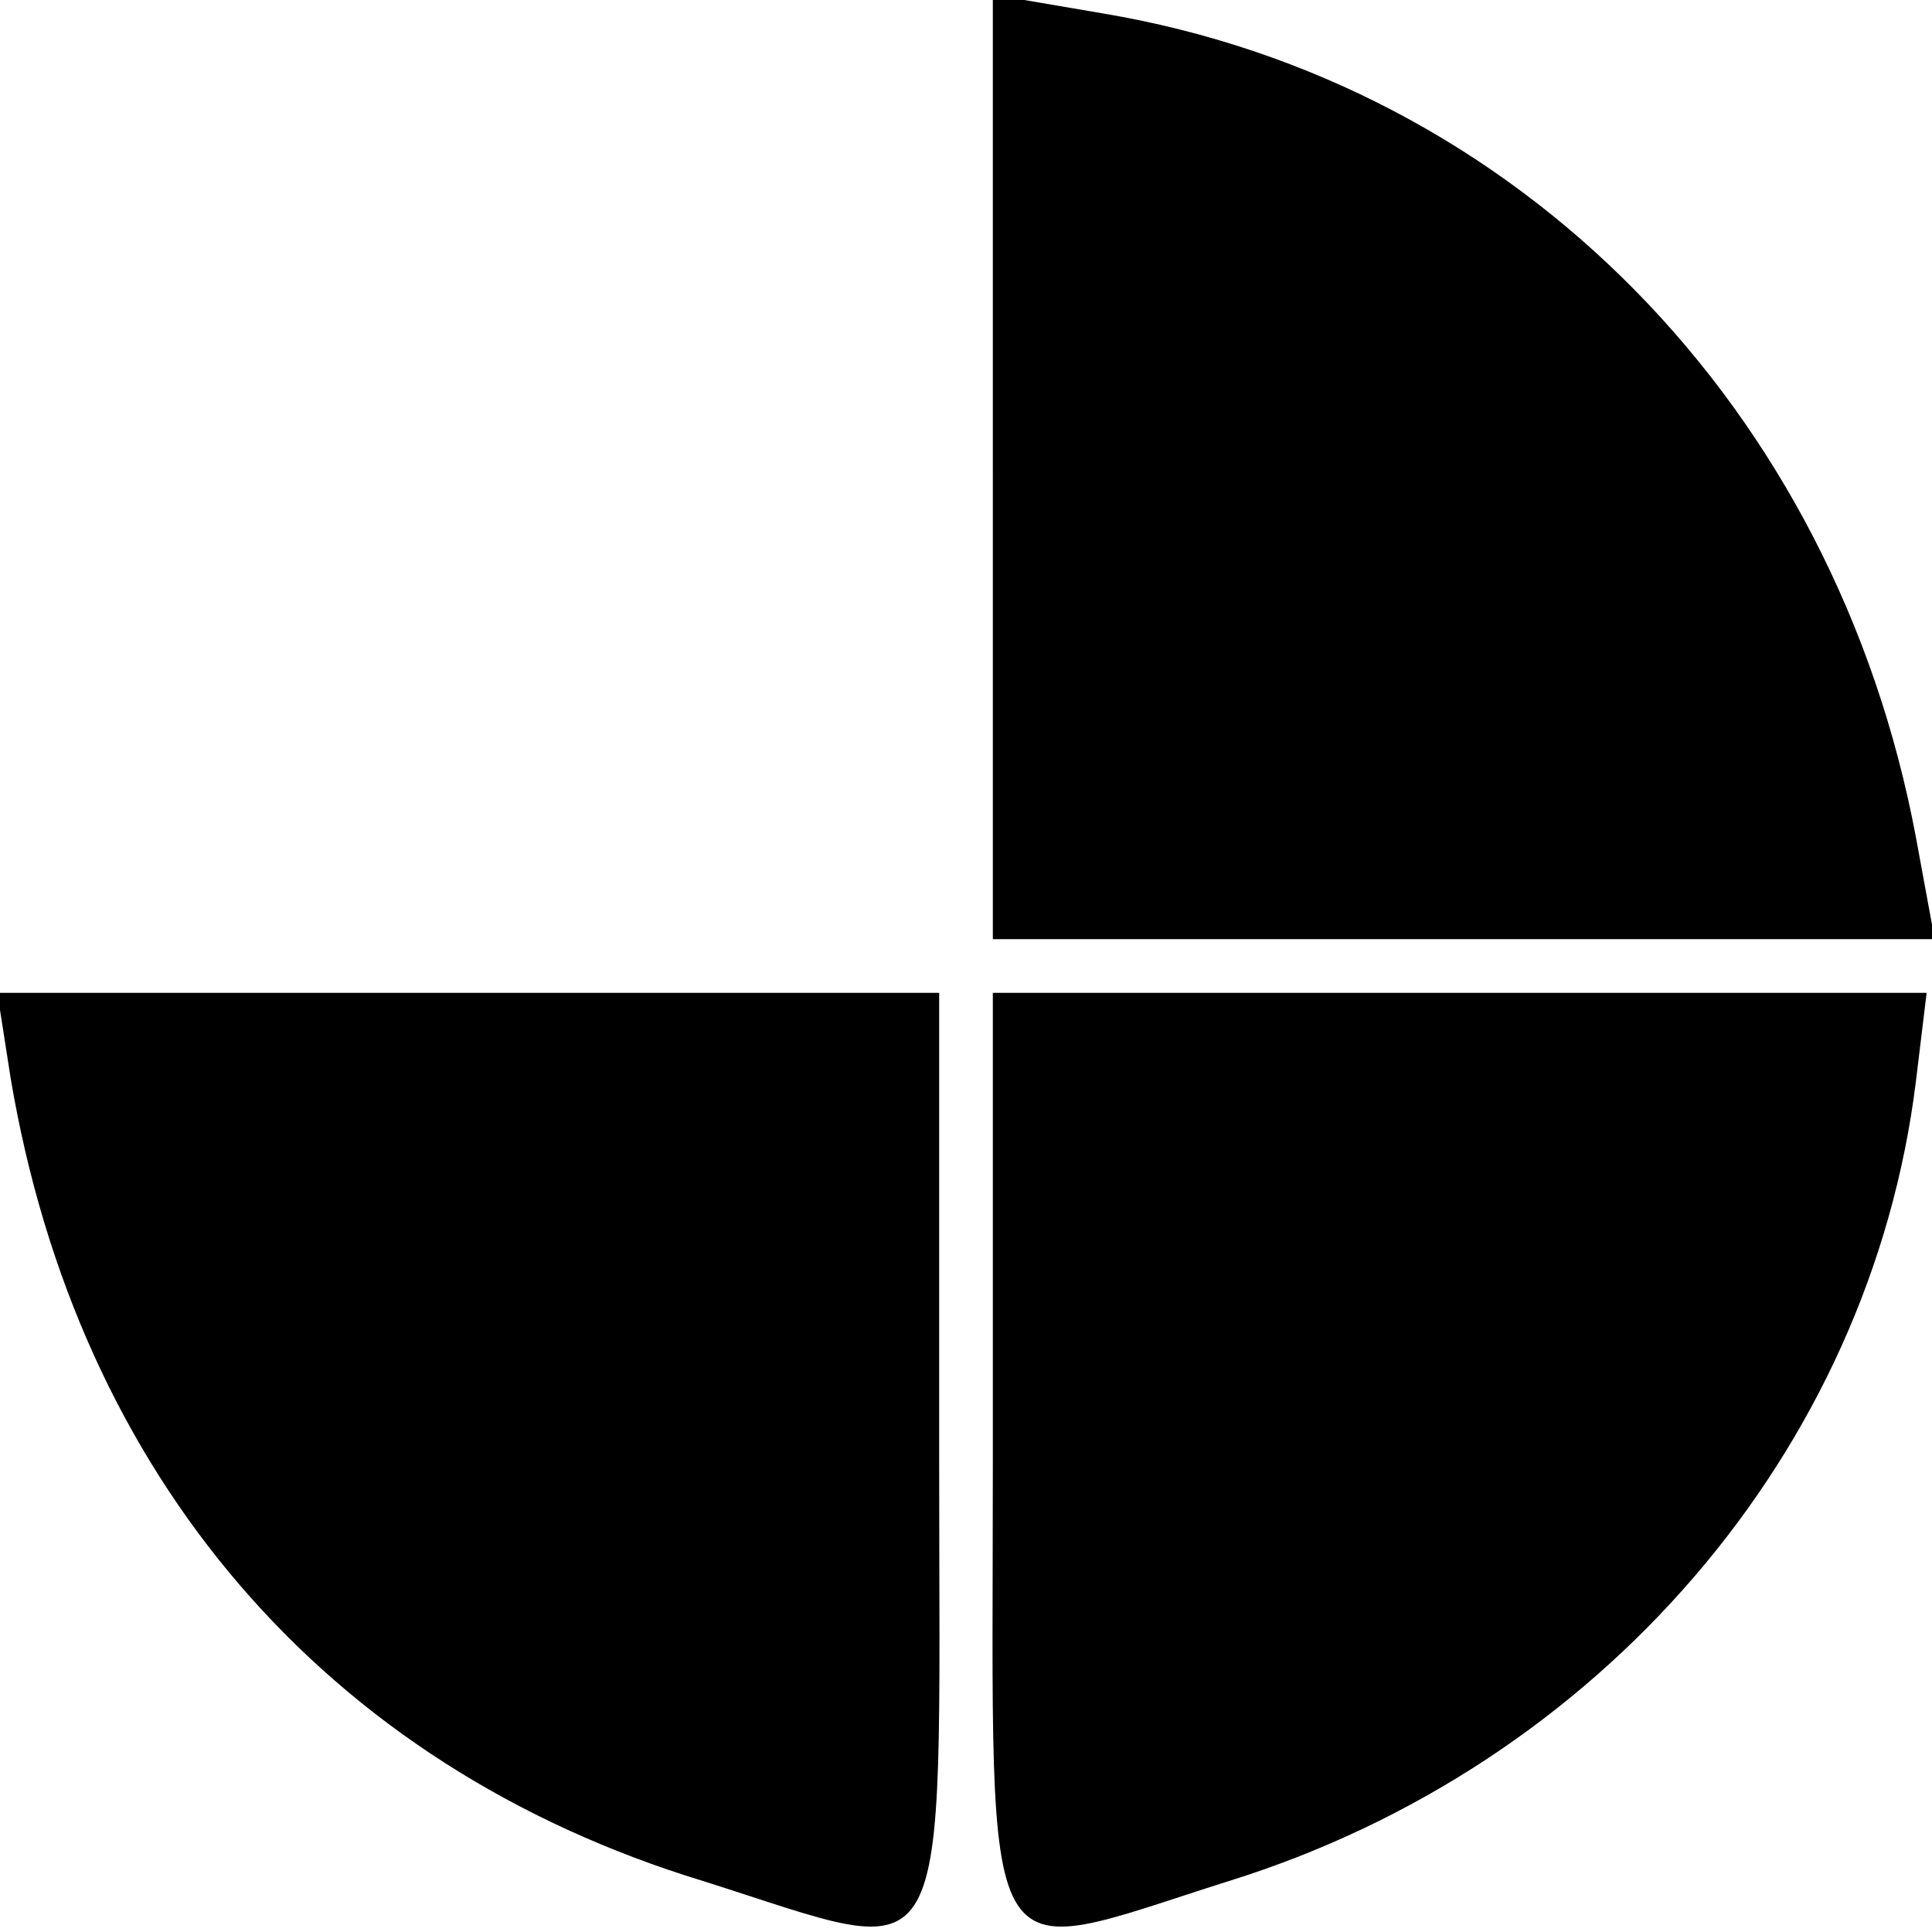
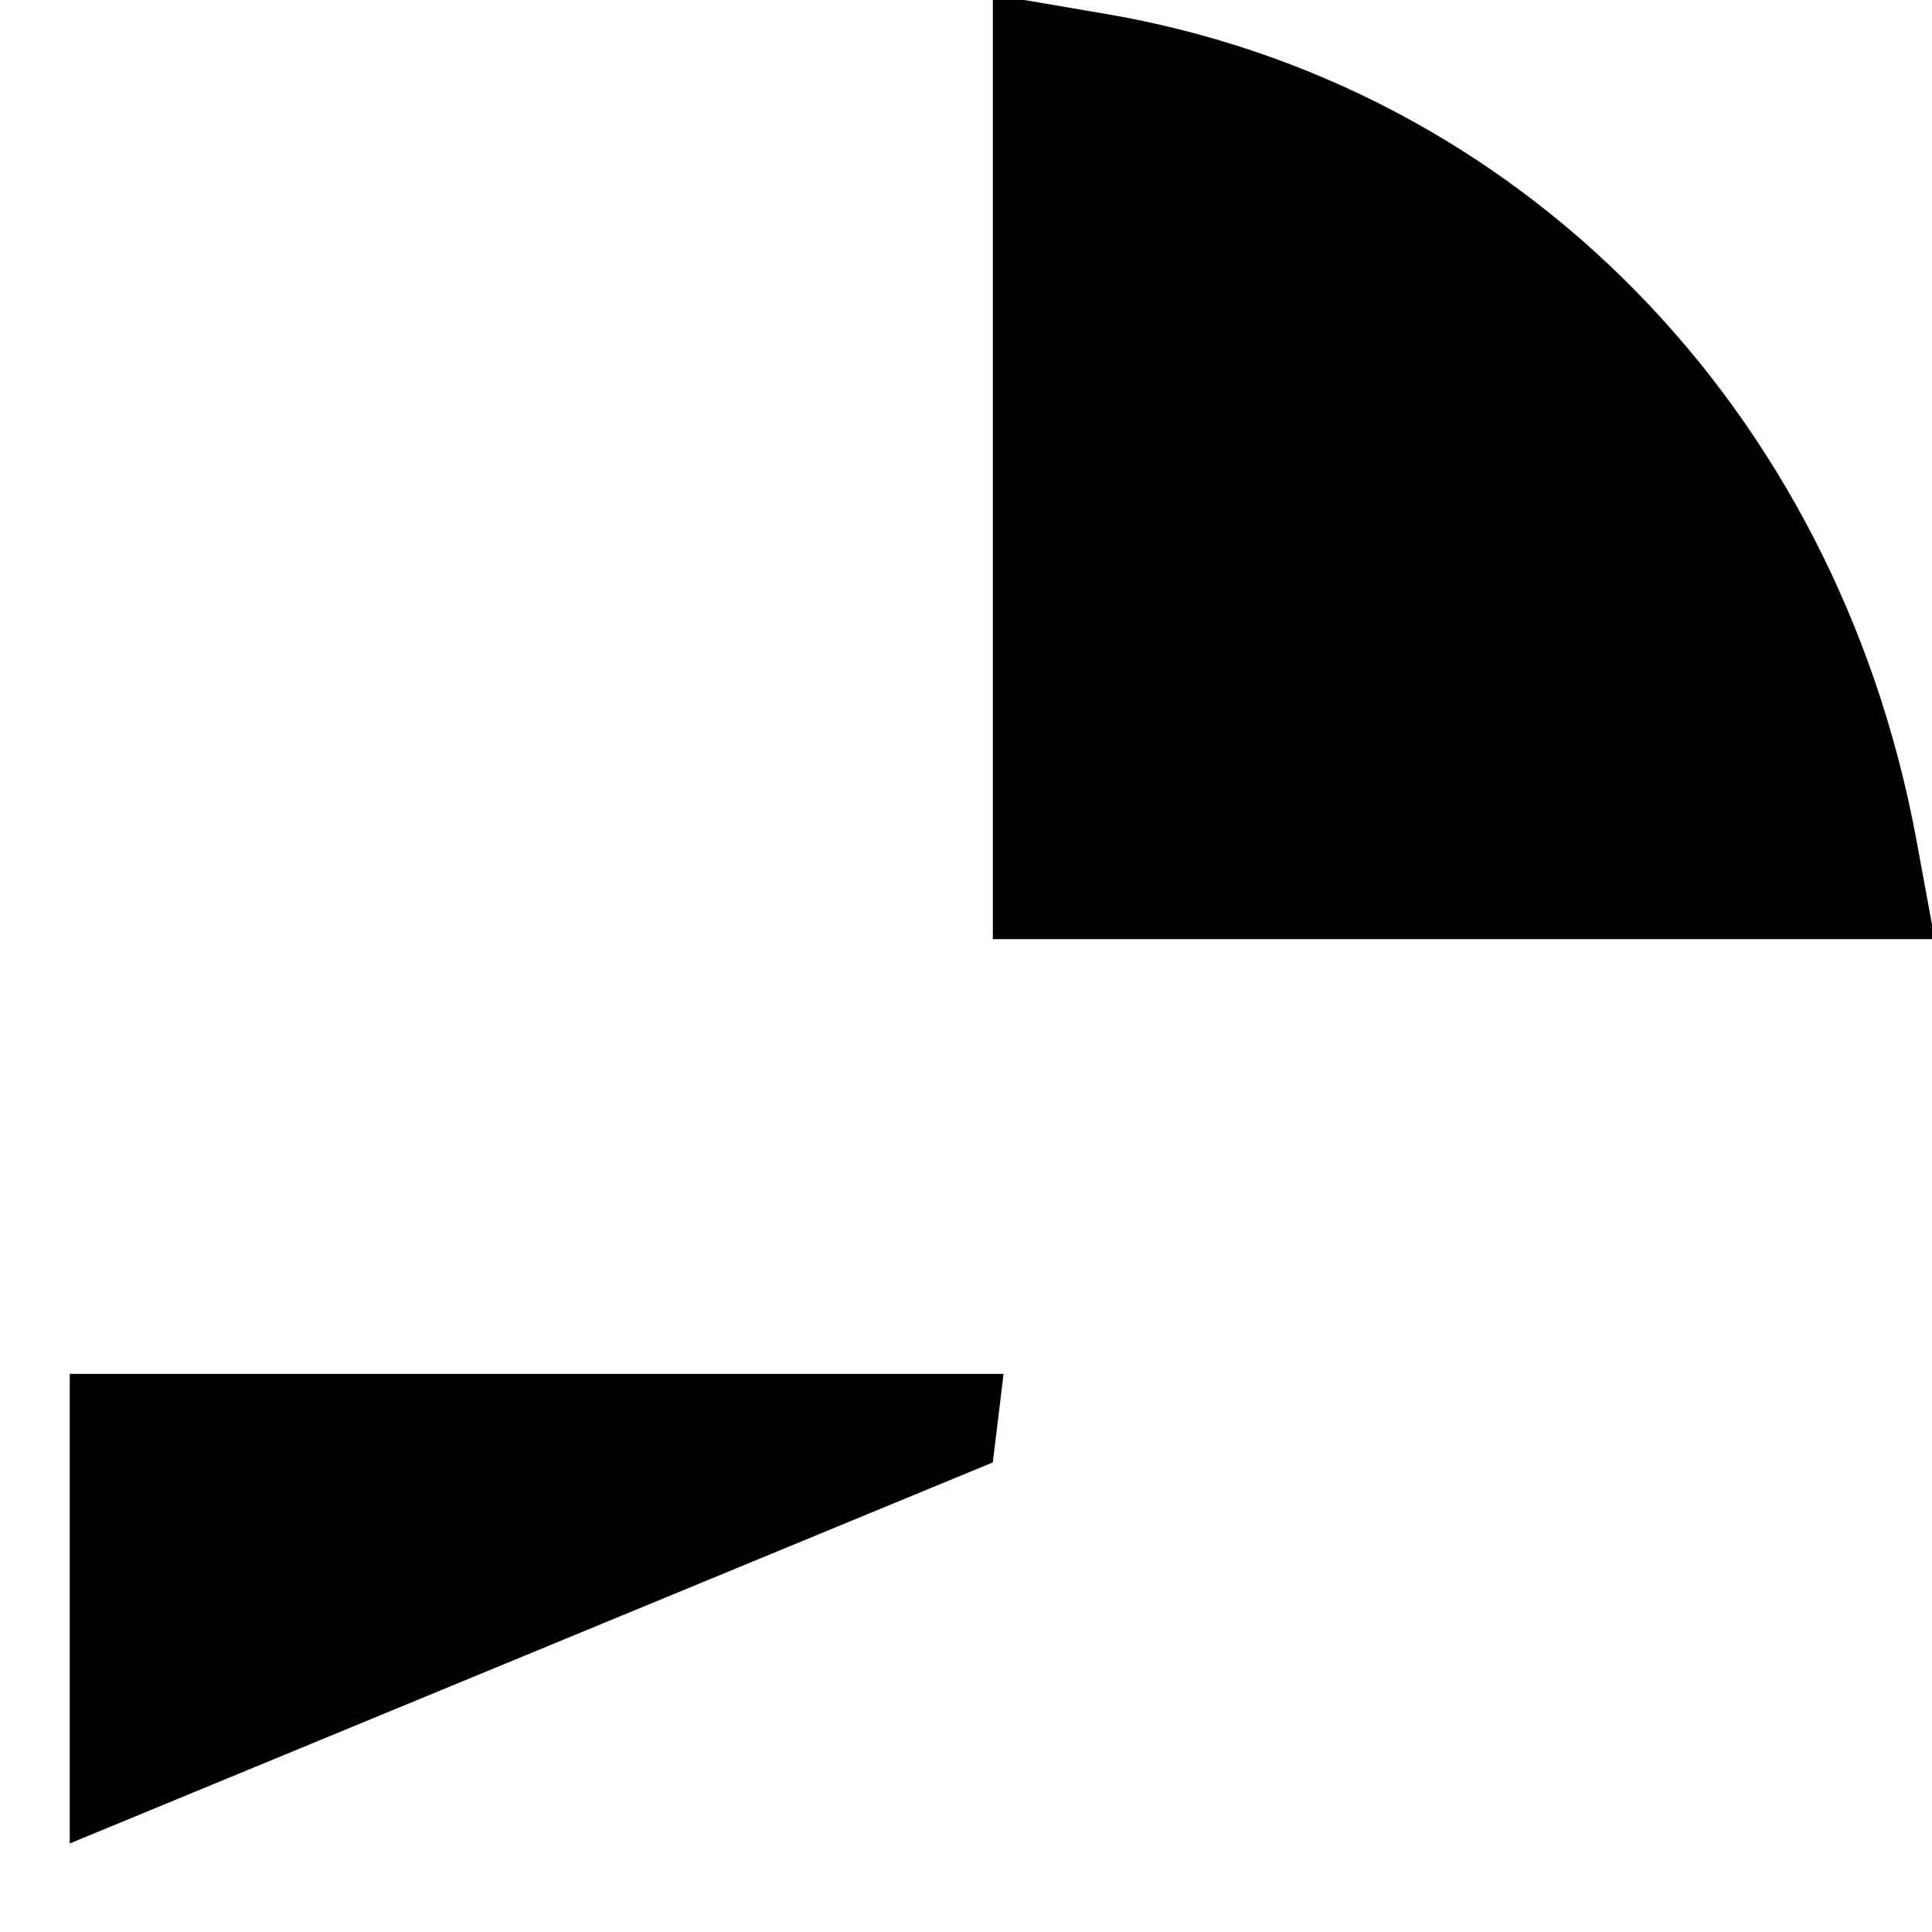
<svg xmlns="http://www.w3.org/2000/svg" version="1.0" width="72pt" height="72pt" viewBox="0 0 72 72" preserveAspectRatio="xMidYMid meet">
  <g transform="translate(0,72) scale(0.1,-0.1)" fill="#000000" stroke="none">
    <path d="M370 546 l0 -176 175 0 176 0 -7 38 c-30 160 -148 281 -303 307 l-41 7 0 -176z" />
-     <path d="M4 318 c25 -148 117 -256 258 -299 95 -30 88 -42 88 156 l0 175 -176 0 -175 0 5 -32z" />
-     <path d="M370 175 c0 -198 -7 -186 88 -156 138 43 239 160 256 298 l4 33 -174 0 -174 0 0 -175z" />
+     <path d="M370 175 l4 33 -174 0 -174 0 0 -175z" />
  </g>
</svg>